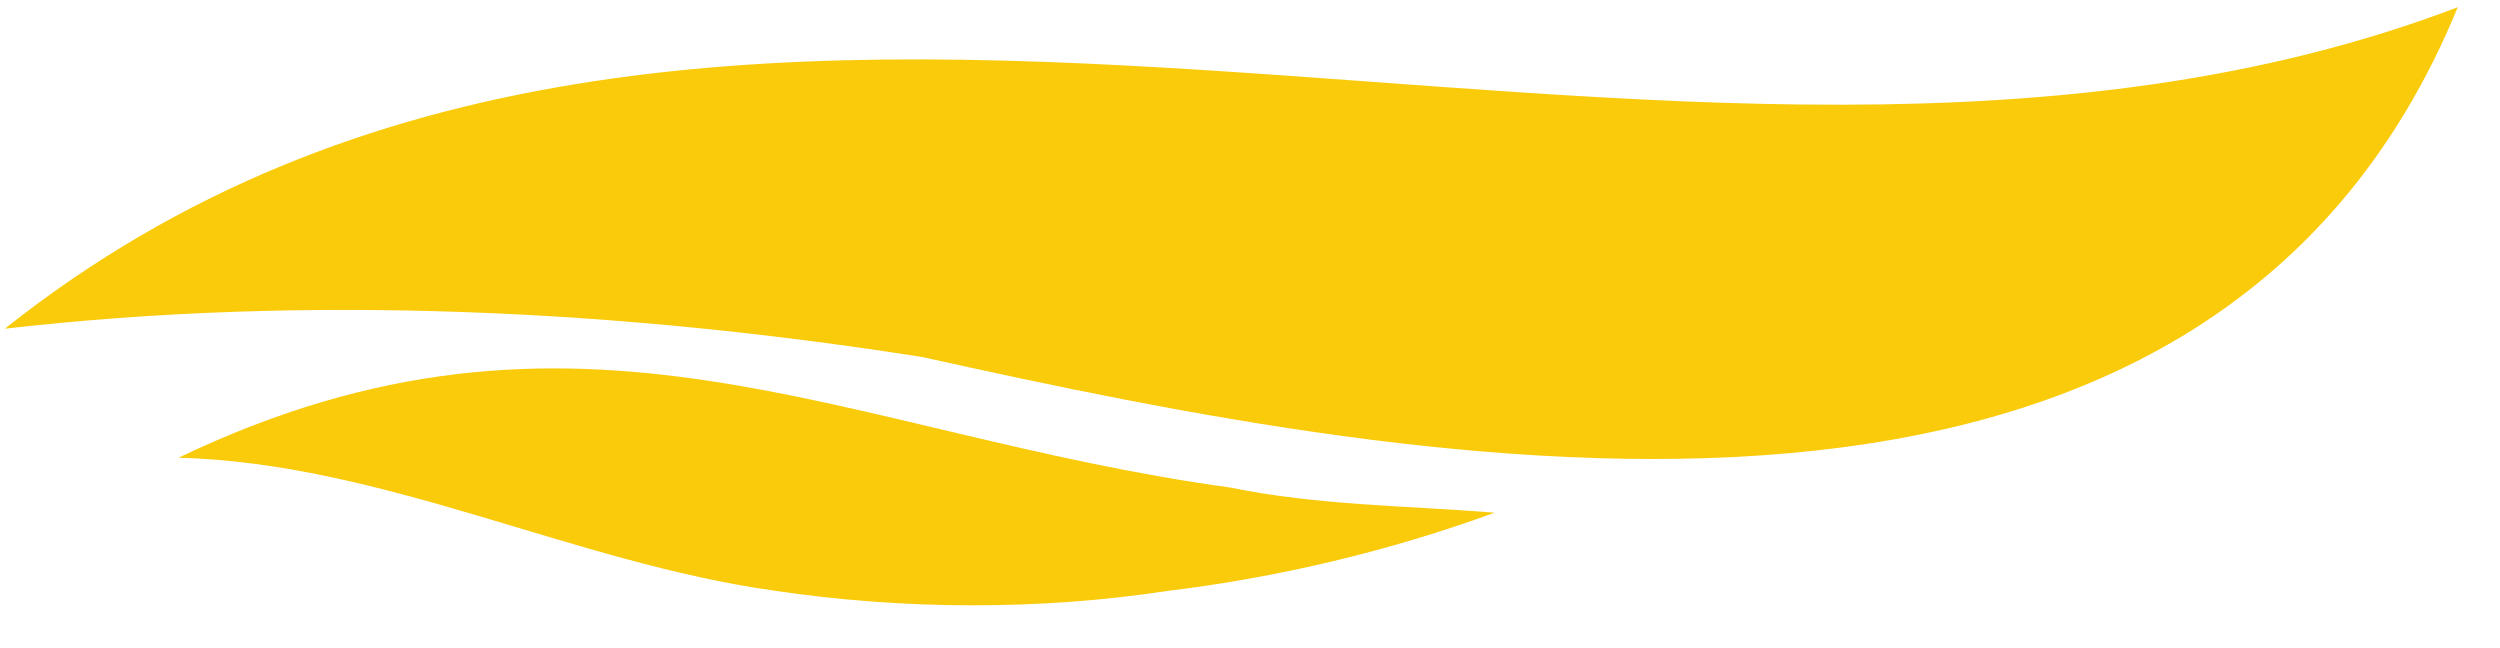
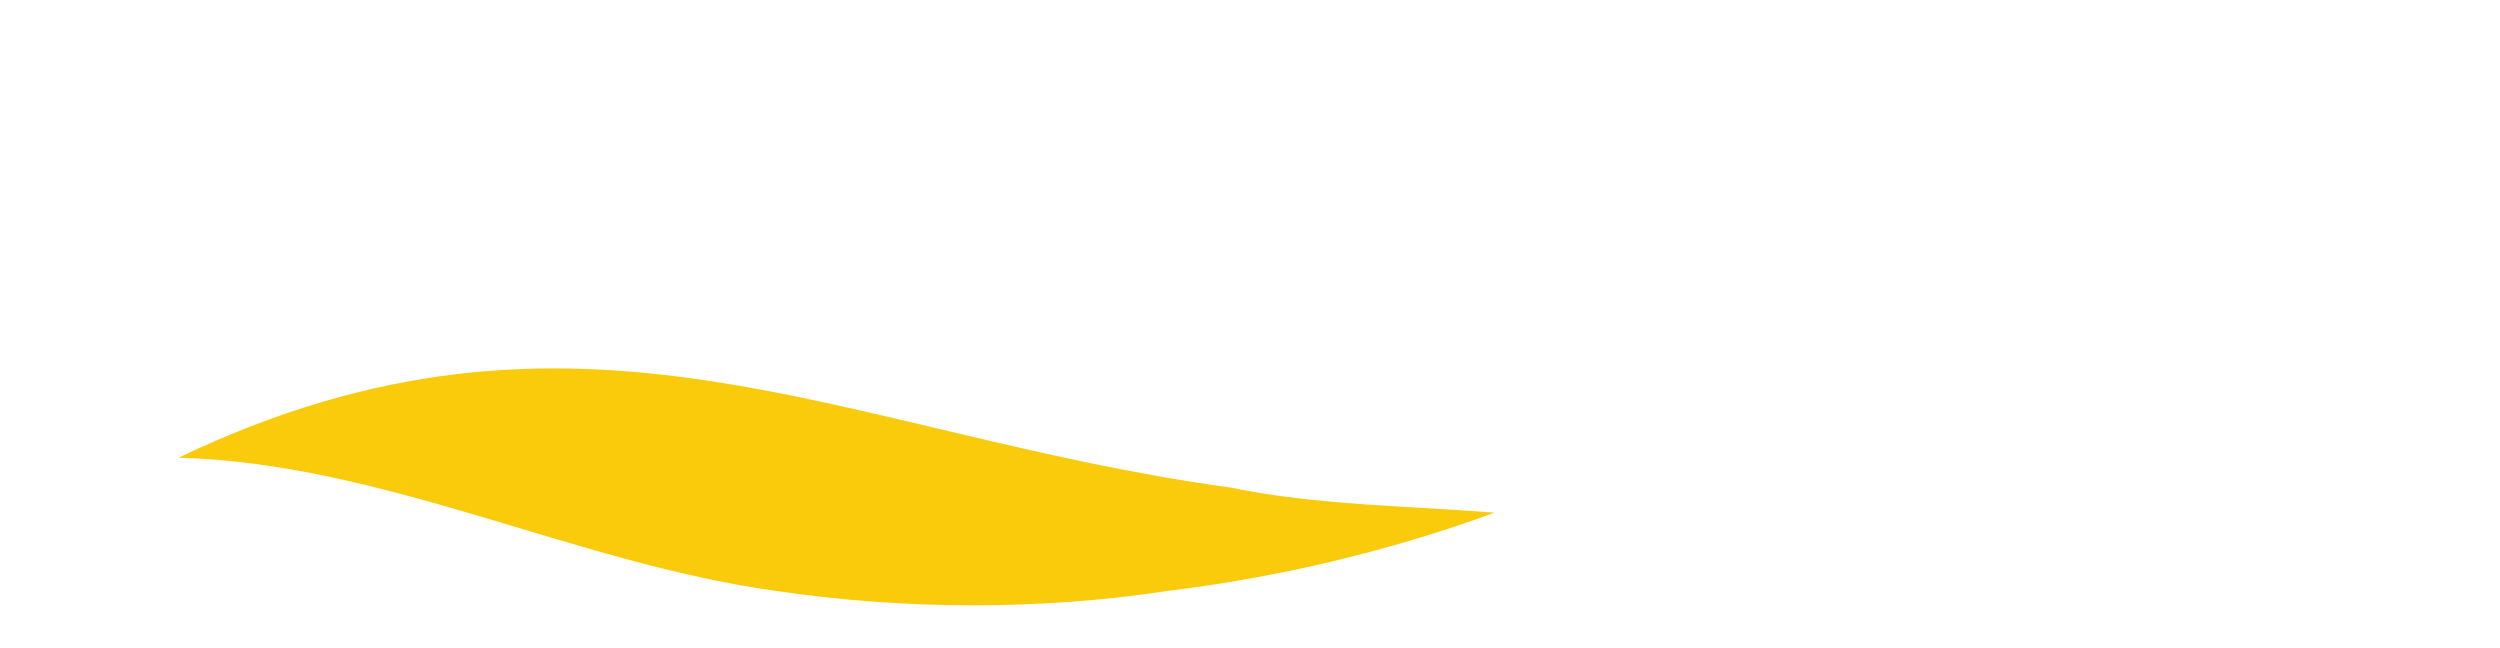
<svg xmlns="http://www.w3.org/2000/svg" width="27" height="7" viewBox="0 0 27 7" fill="none">
-   <path d="M26.546 0.077C18.072 3.306 7.674 -2.501 0.052 3.55C3.337 3.174 6.725 3.346 9.966 3.857C15.479 5.082 23.846 6.663 26.546 0.072V0.077Z" fill="#F9CB0B" />
  <path d="M1.924 4.943C4.138 5.002 6.187 6.074 8.361 6.379C9.745 6.586 11.225 6.594 12.615 6.381C13.8 6.238 15.014 5.95 16.141 5.537C15.2 5.461 14.227 5.459 13.291 5.266C9.085 4.688 6.244 2.874 1.922 4.946L1.924 4.943Z" fill="#F9CB0B" />
</svg>